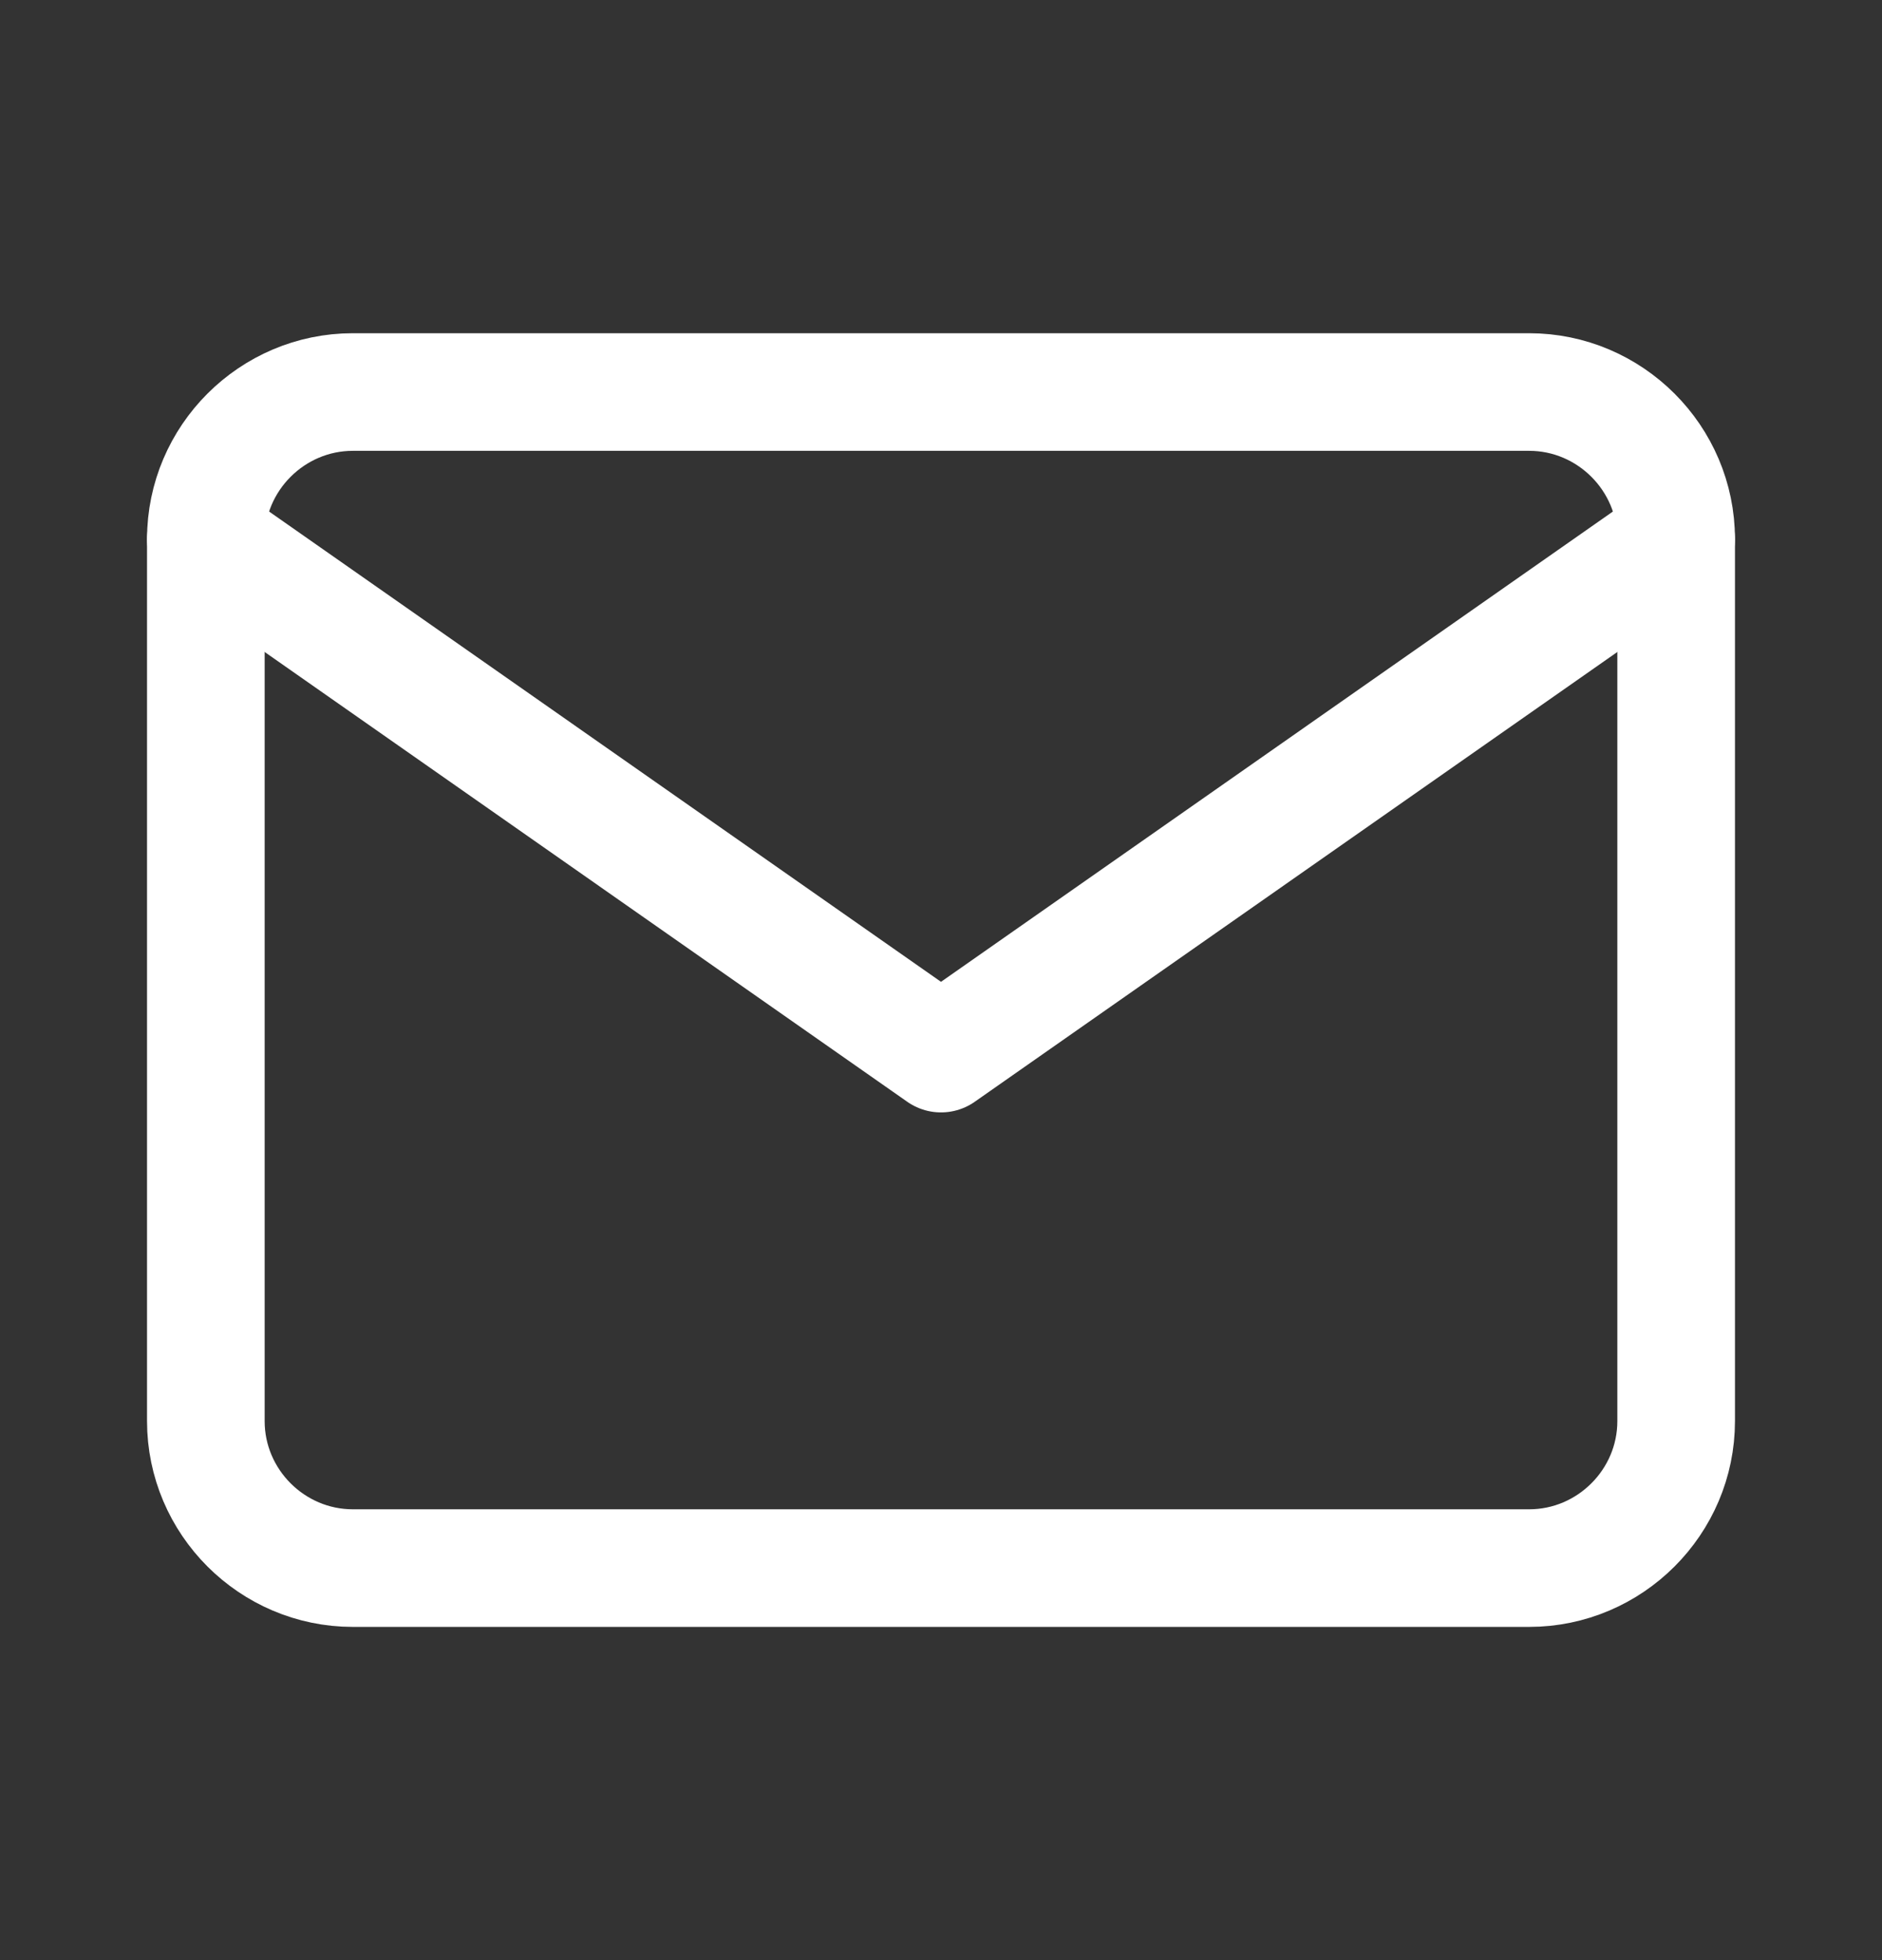
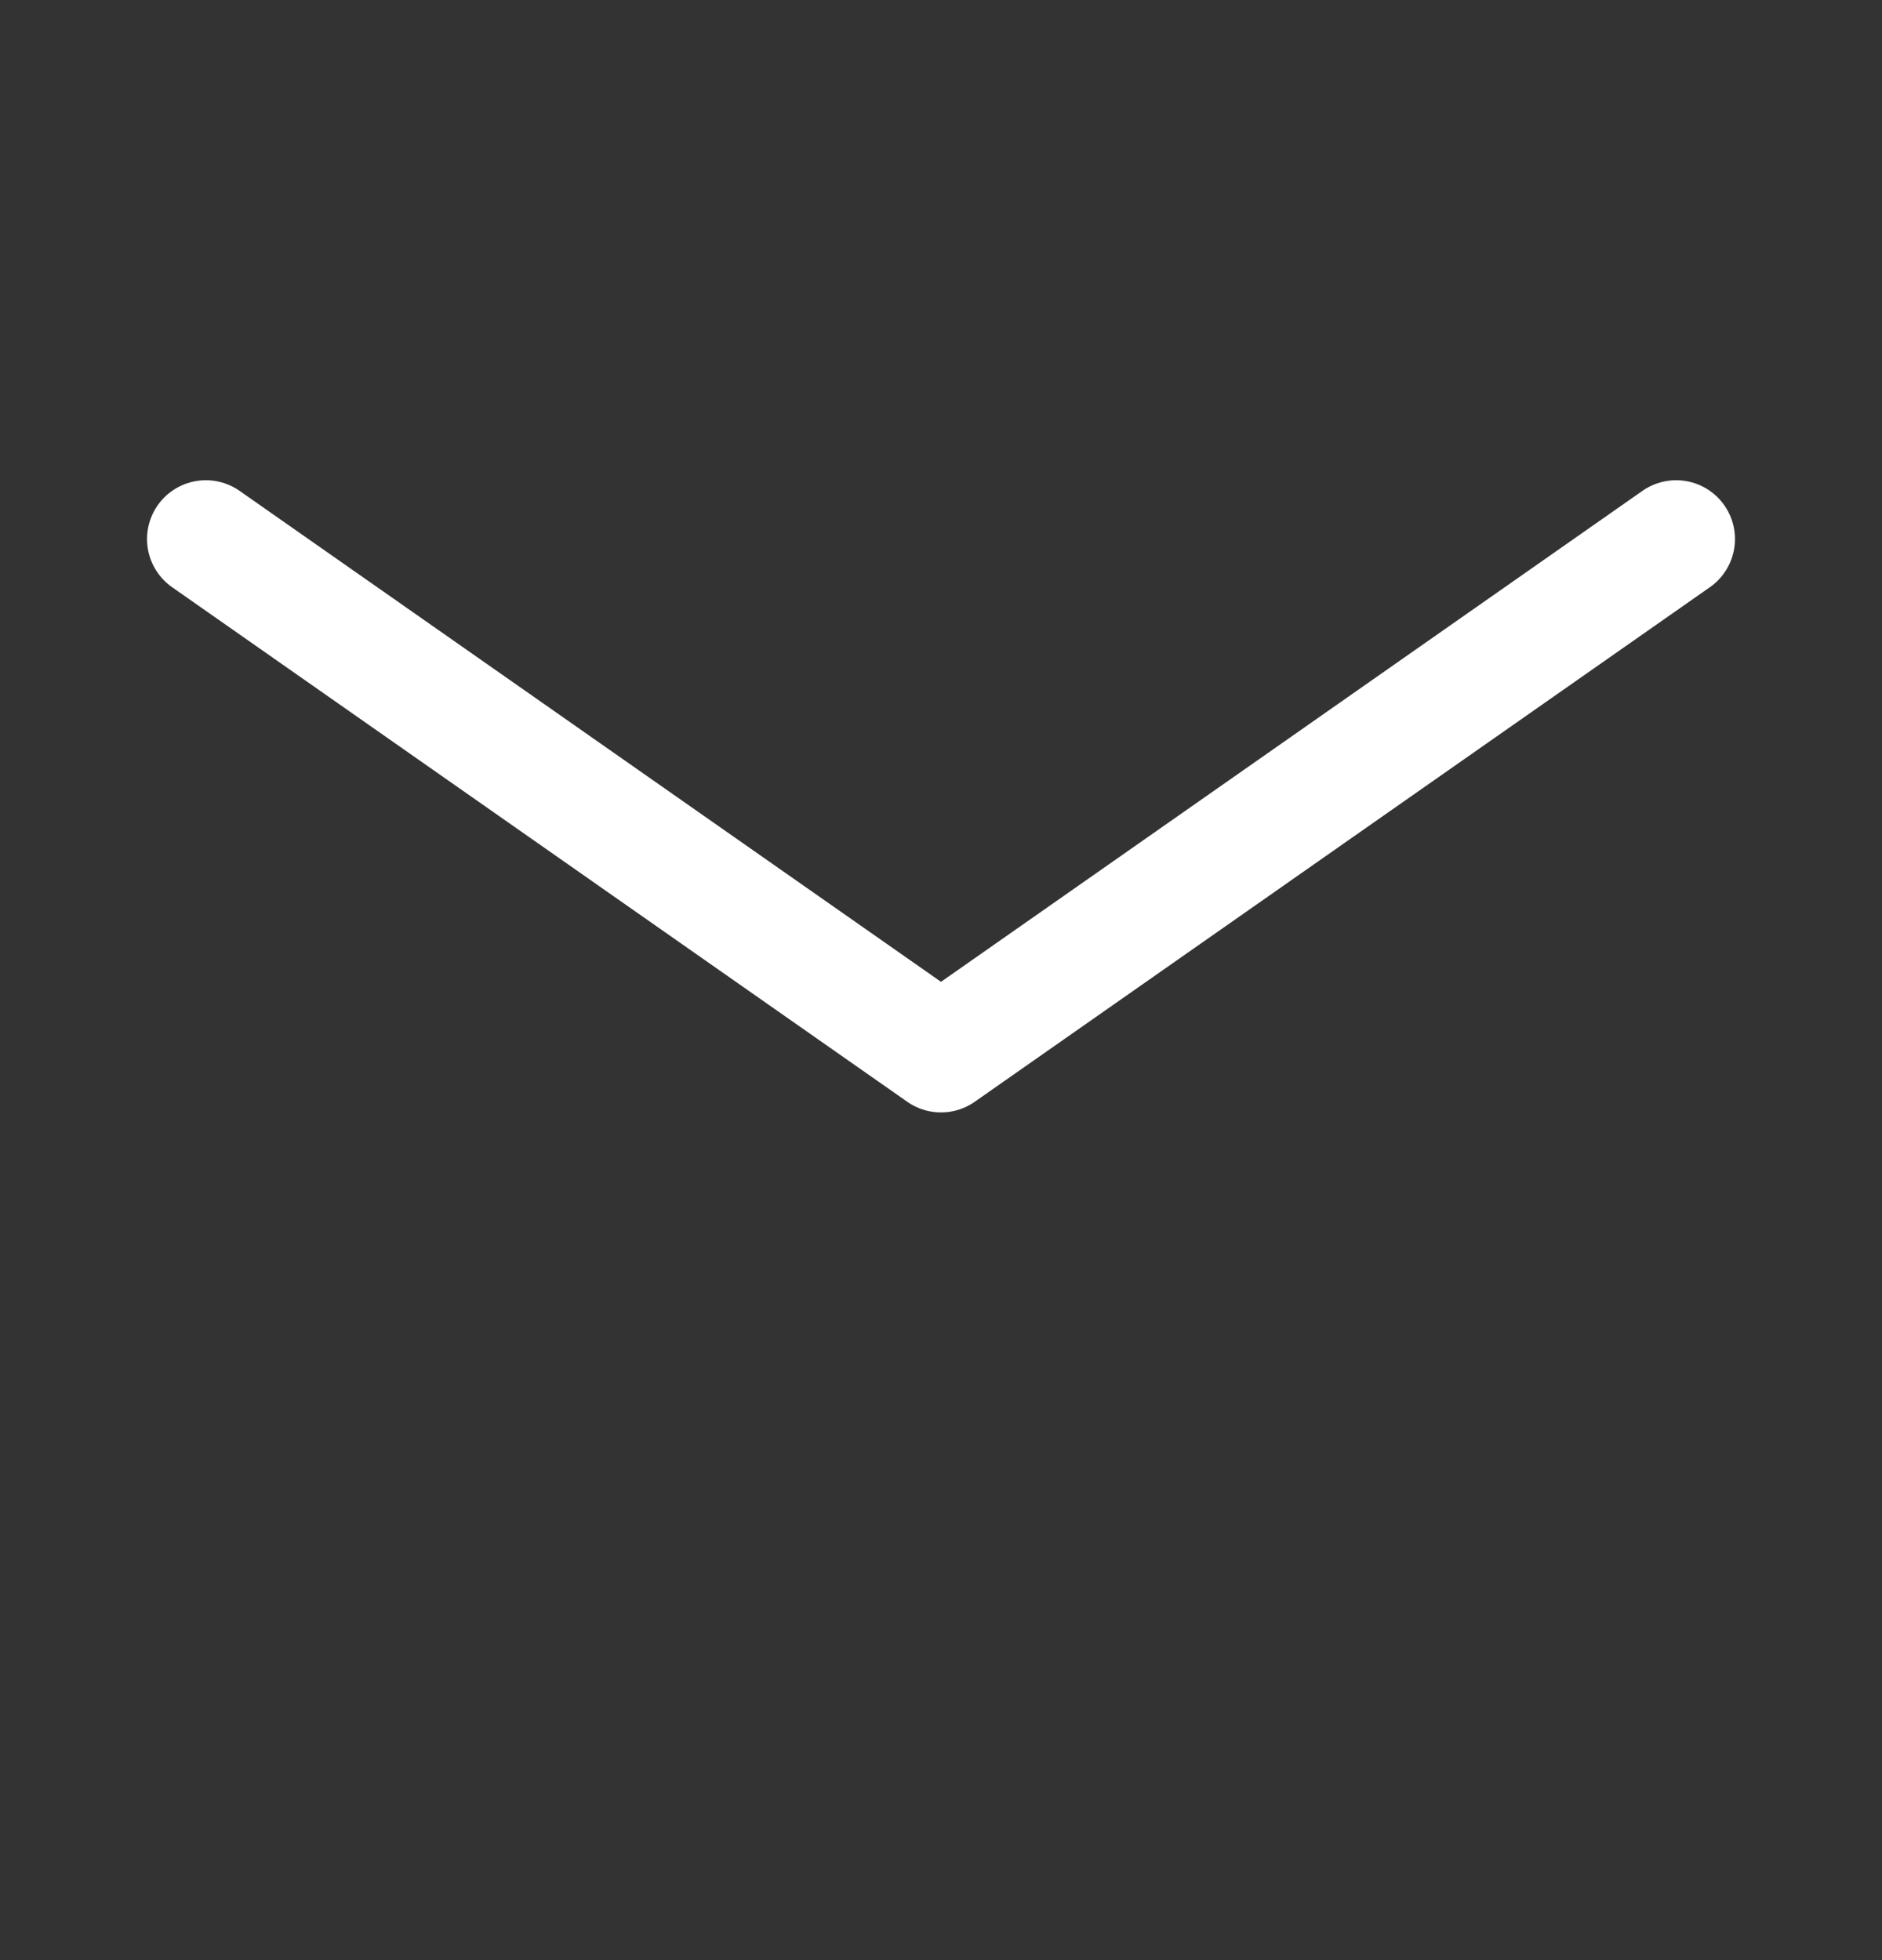
<svg xmlns="http://www.w3.org/2000/svg" width="24" height="25" viewBox="0 0 24 25" fill="none">
  <rect x="0" y="0" width="24" height="25" fill="#333333" stroke="none" />
-   <path d="M4.5 5H19.5C20.531 5 21.375 5.844 21.375 6.875V18.125C21.375 19.156 20.531 20 19.5 20H4.5C3.469 20 2.625 19.156 2.625 18.125V6.875C2.625 5.844 3.469 5 4.5 5Z" stroke="white" stroke-width="1.5" stroke-linecap="round" stroke-linejoin="round" />
  <path d="M21.375 6.875L12 13.438L2.625 6.875" stroke="white" stroke-width="1.5" stroke-linecap="round" stroke-linejoin="round" />
</svg>